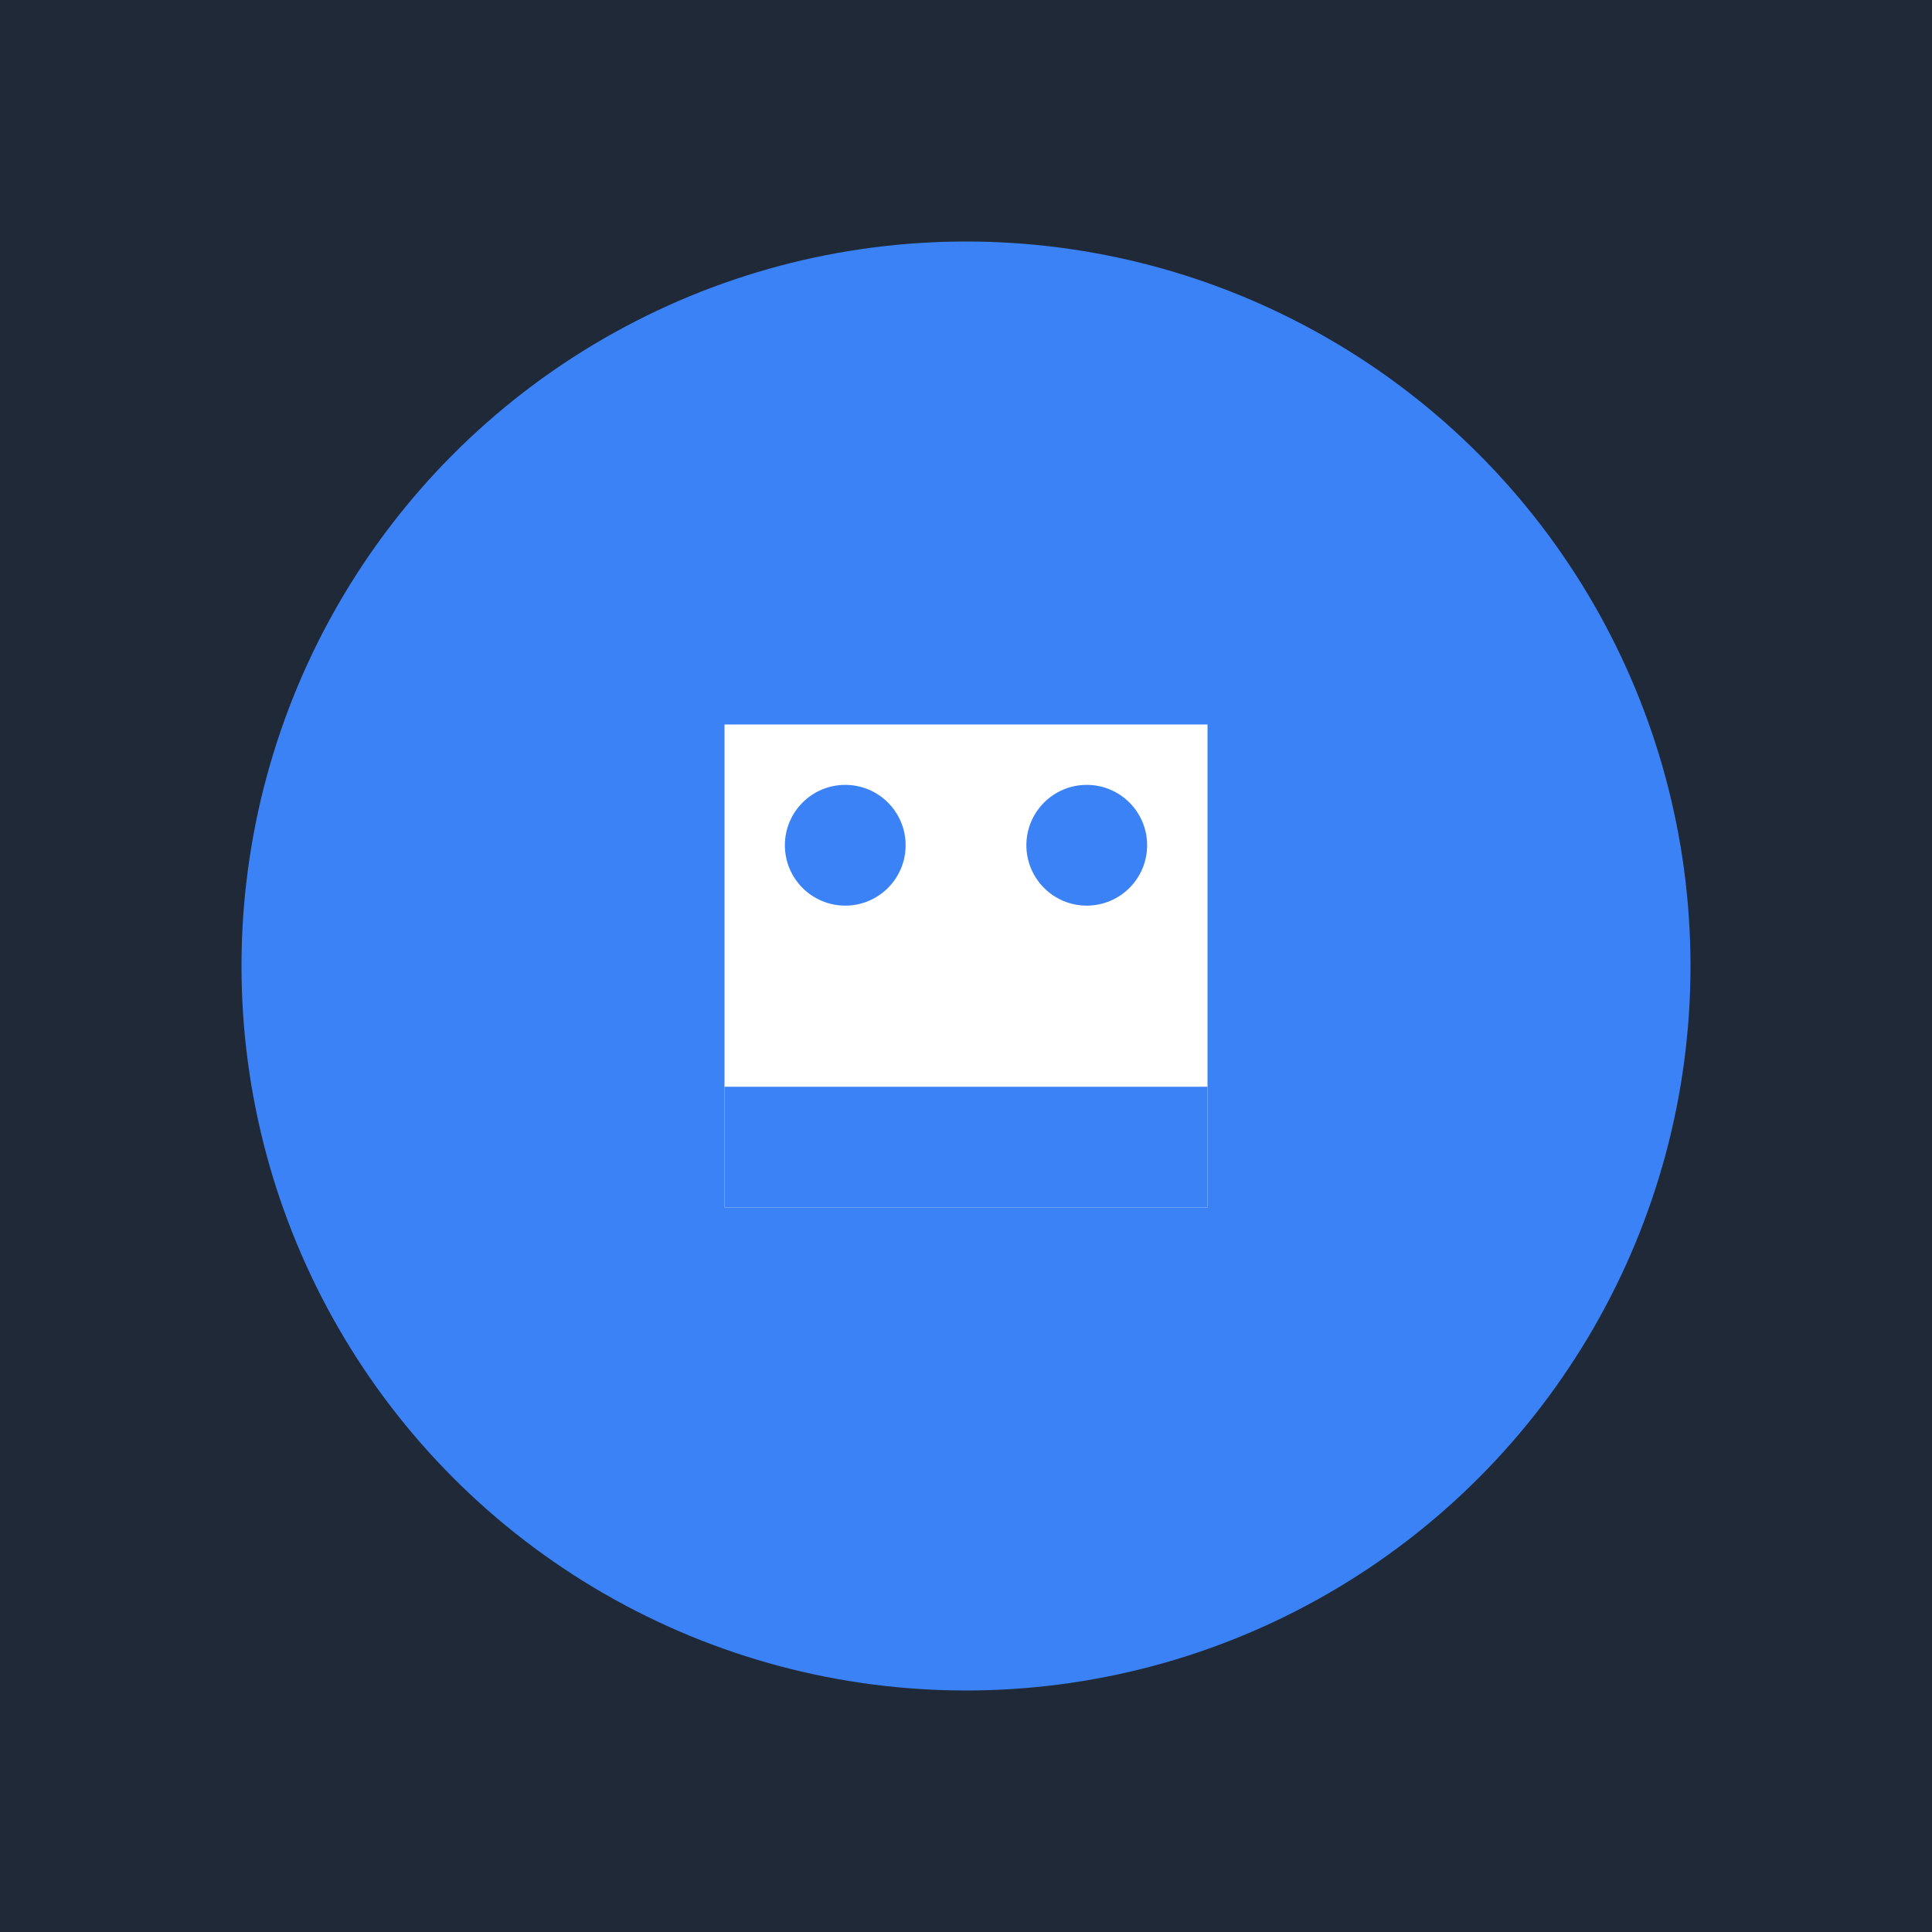
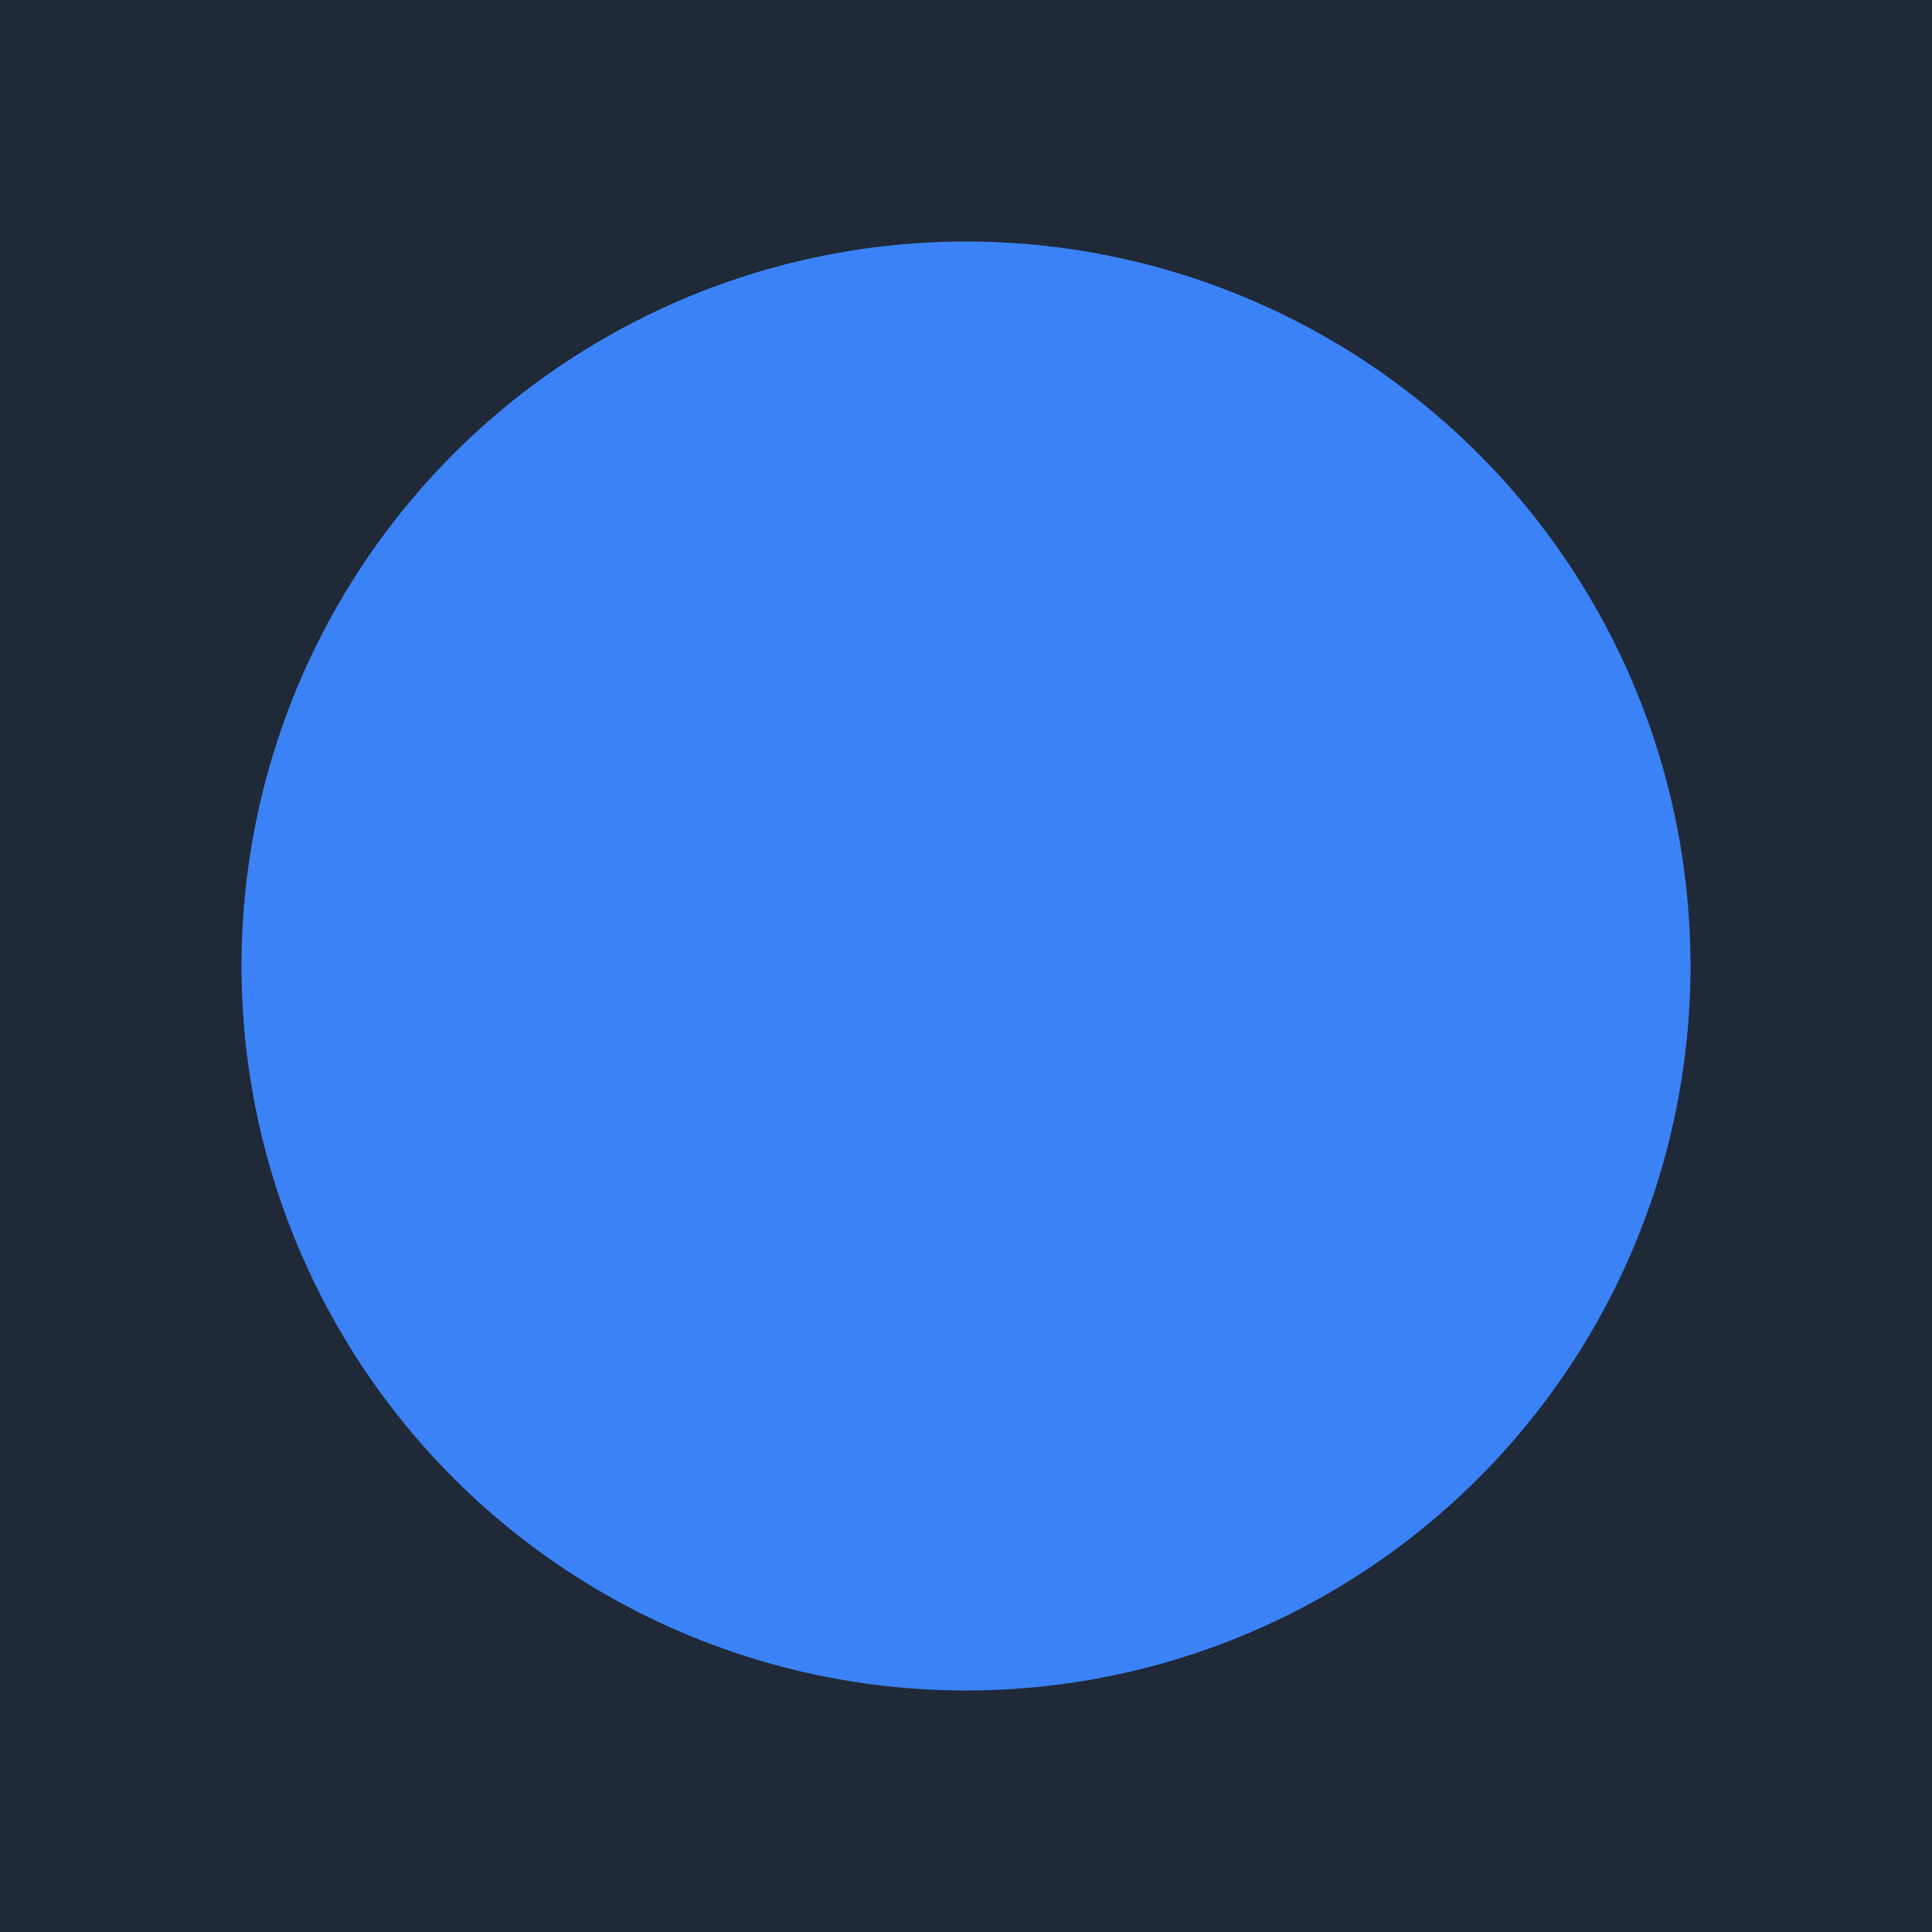
<svg xmlns="http://www.w3.org/2000/svg" viewBox="0 0 32 32" width="32" height="32">
  <rect width="32" height="32" fill="#1f2937" />
  <circle cx="16" cy="16" r="12" fill="#3b82f6" />
-   <path d="M12 12h8v8h-8z" fill="white" />
+   <path d="M12 12h8h-8z" fill="white" />
  <circle cx="14" cy="14" r="1" fill="#3b82f6" />
-   <circle cx="18" cy="14" r="1" fill="#3b82f6" />
  <path d="M12 18h8v2h-8z" fill="#3b82f6" />
</svg>